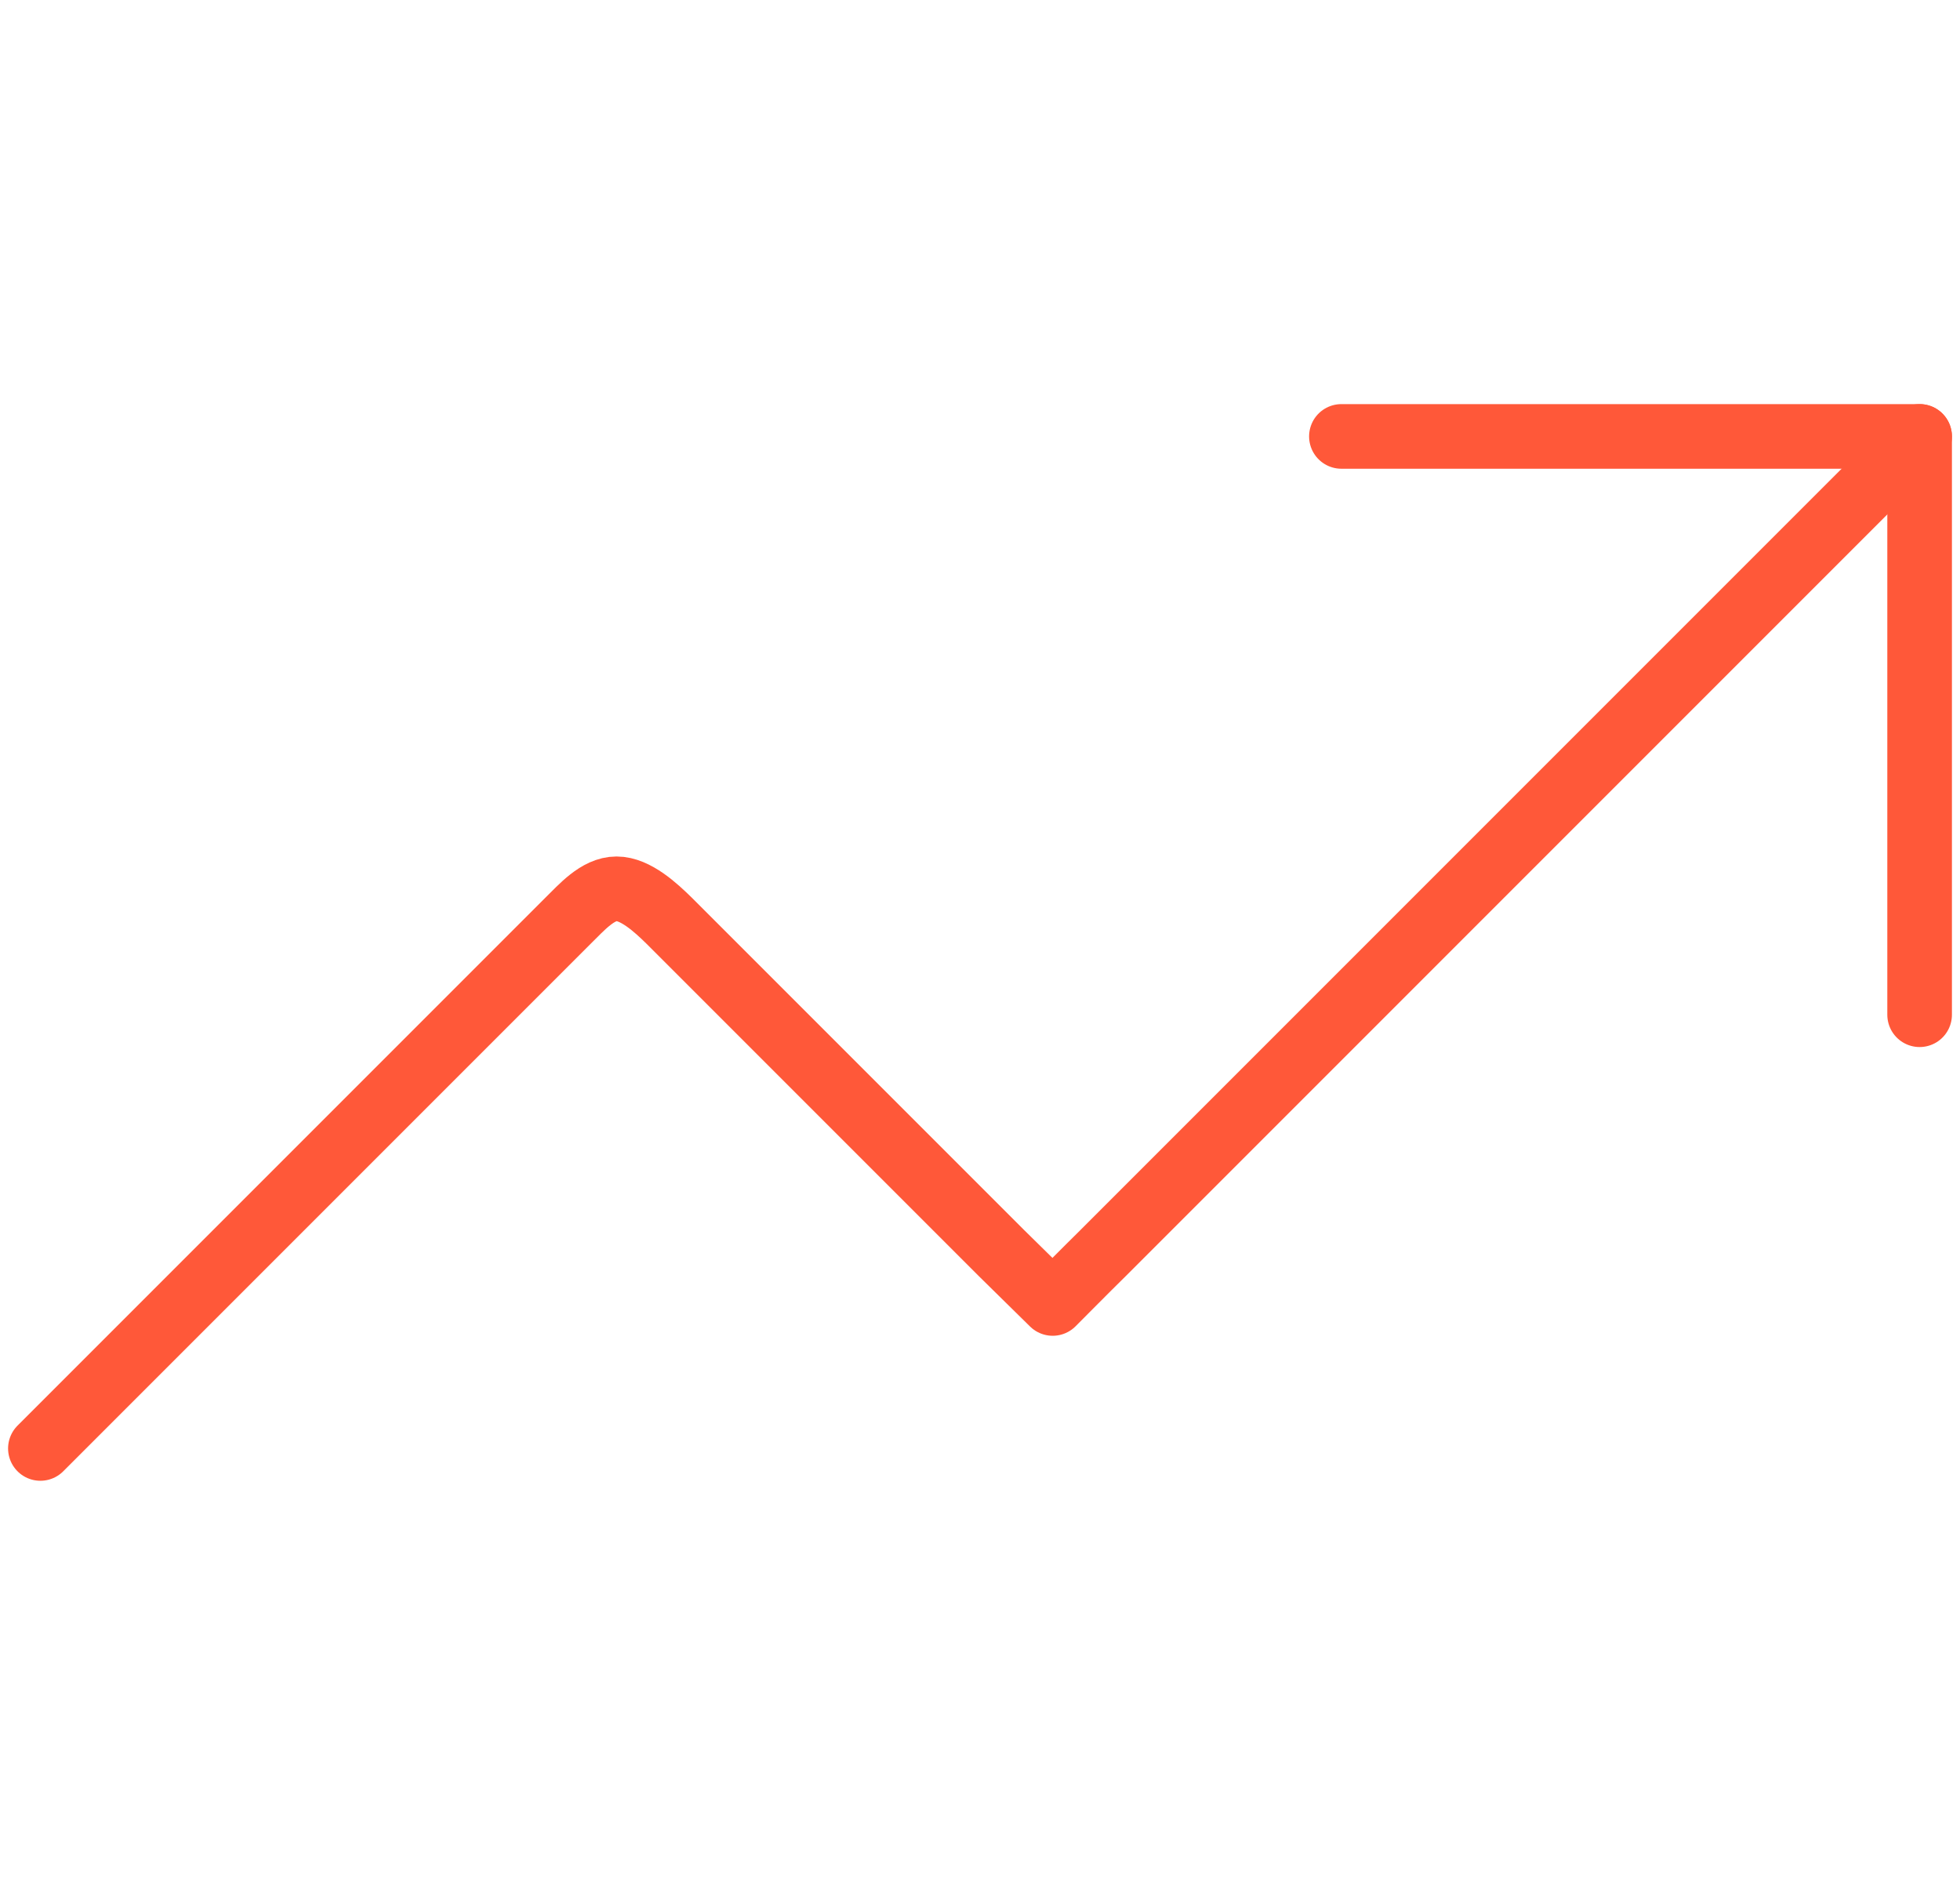
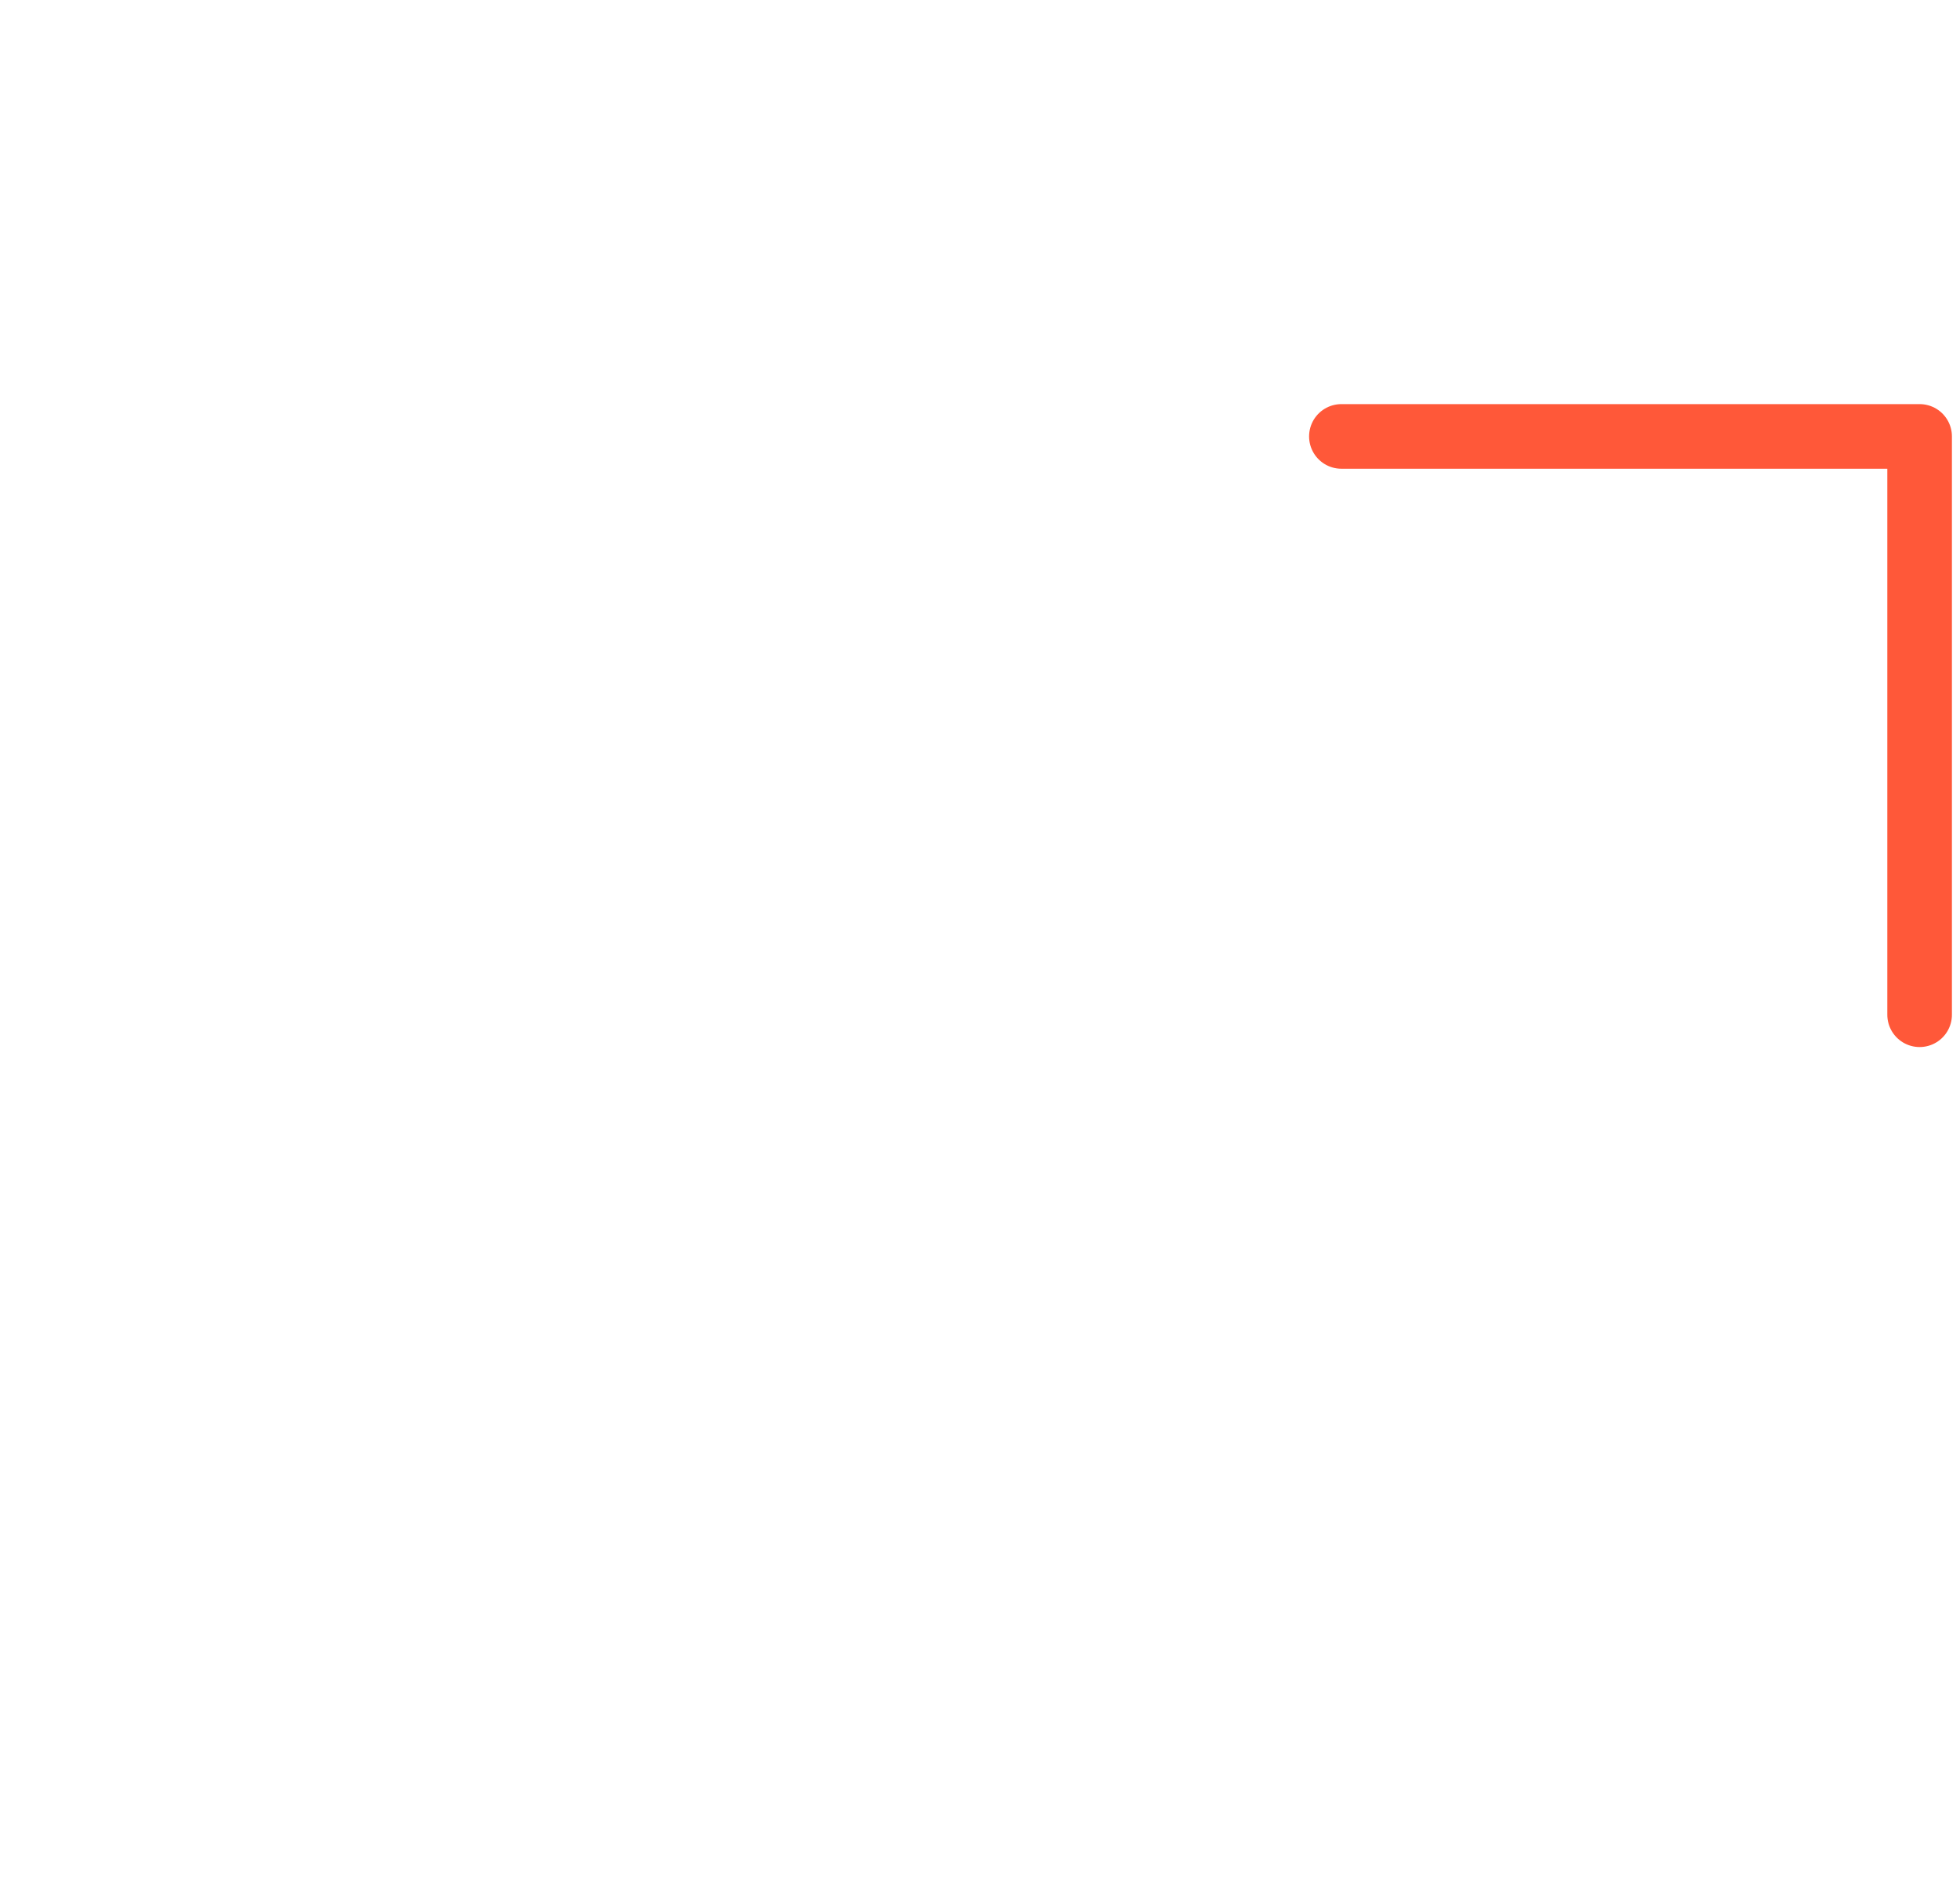
<svg xmlns="http://www.w3.org/2000/svg" width="182" height="175" viewBox="0 0 182 175" fill="none">
  <path d="M124.558 40.519H178.25V94.212" stroke="#FF5839" stroke-width="6" stroke-linecap="round" stroke-linejoin="round" />
-   <path d="M178.25 40.519L102.41 116.36C101.155 117.589 97.75 121.019 97.75 121.019C97.75 121.019 94.268 117.589 93.013 116.36L62.14 85.487C60.886 84.257 59.007 82.519 57.25 82.519C55.493 82.519 53.999 84.257 52.744 85.487L3.75 134.481" stroke="#FF5839" stroke-width="6" stroke-linecap="round" stroke-linejoin="round" />
</svg>